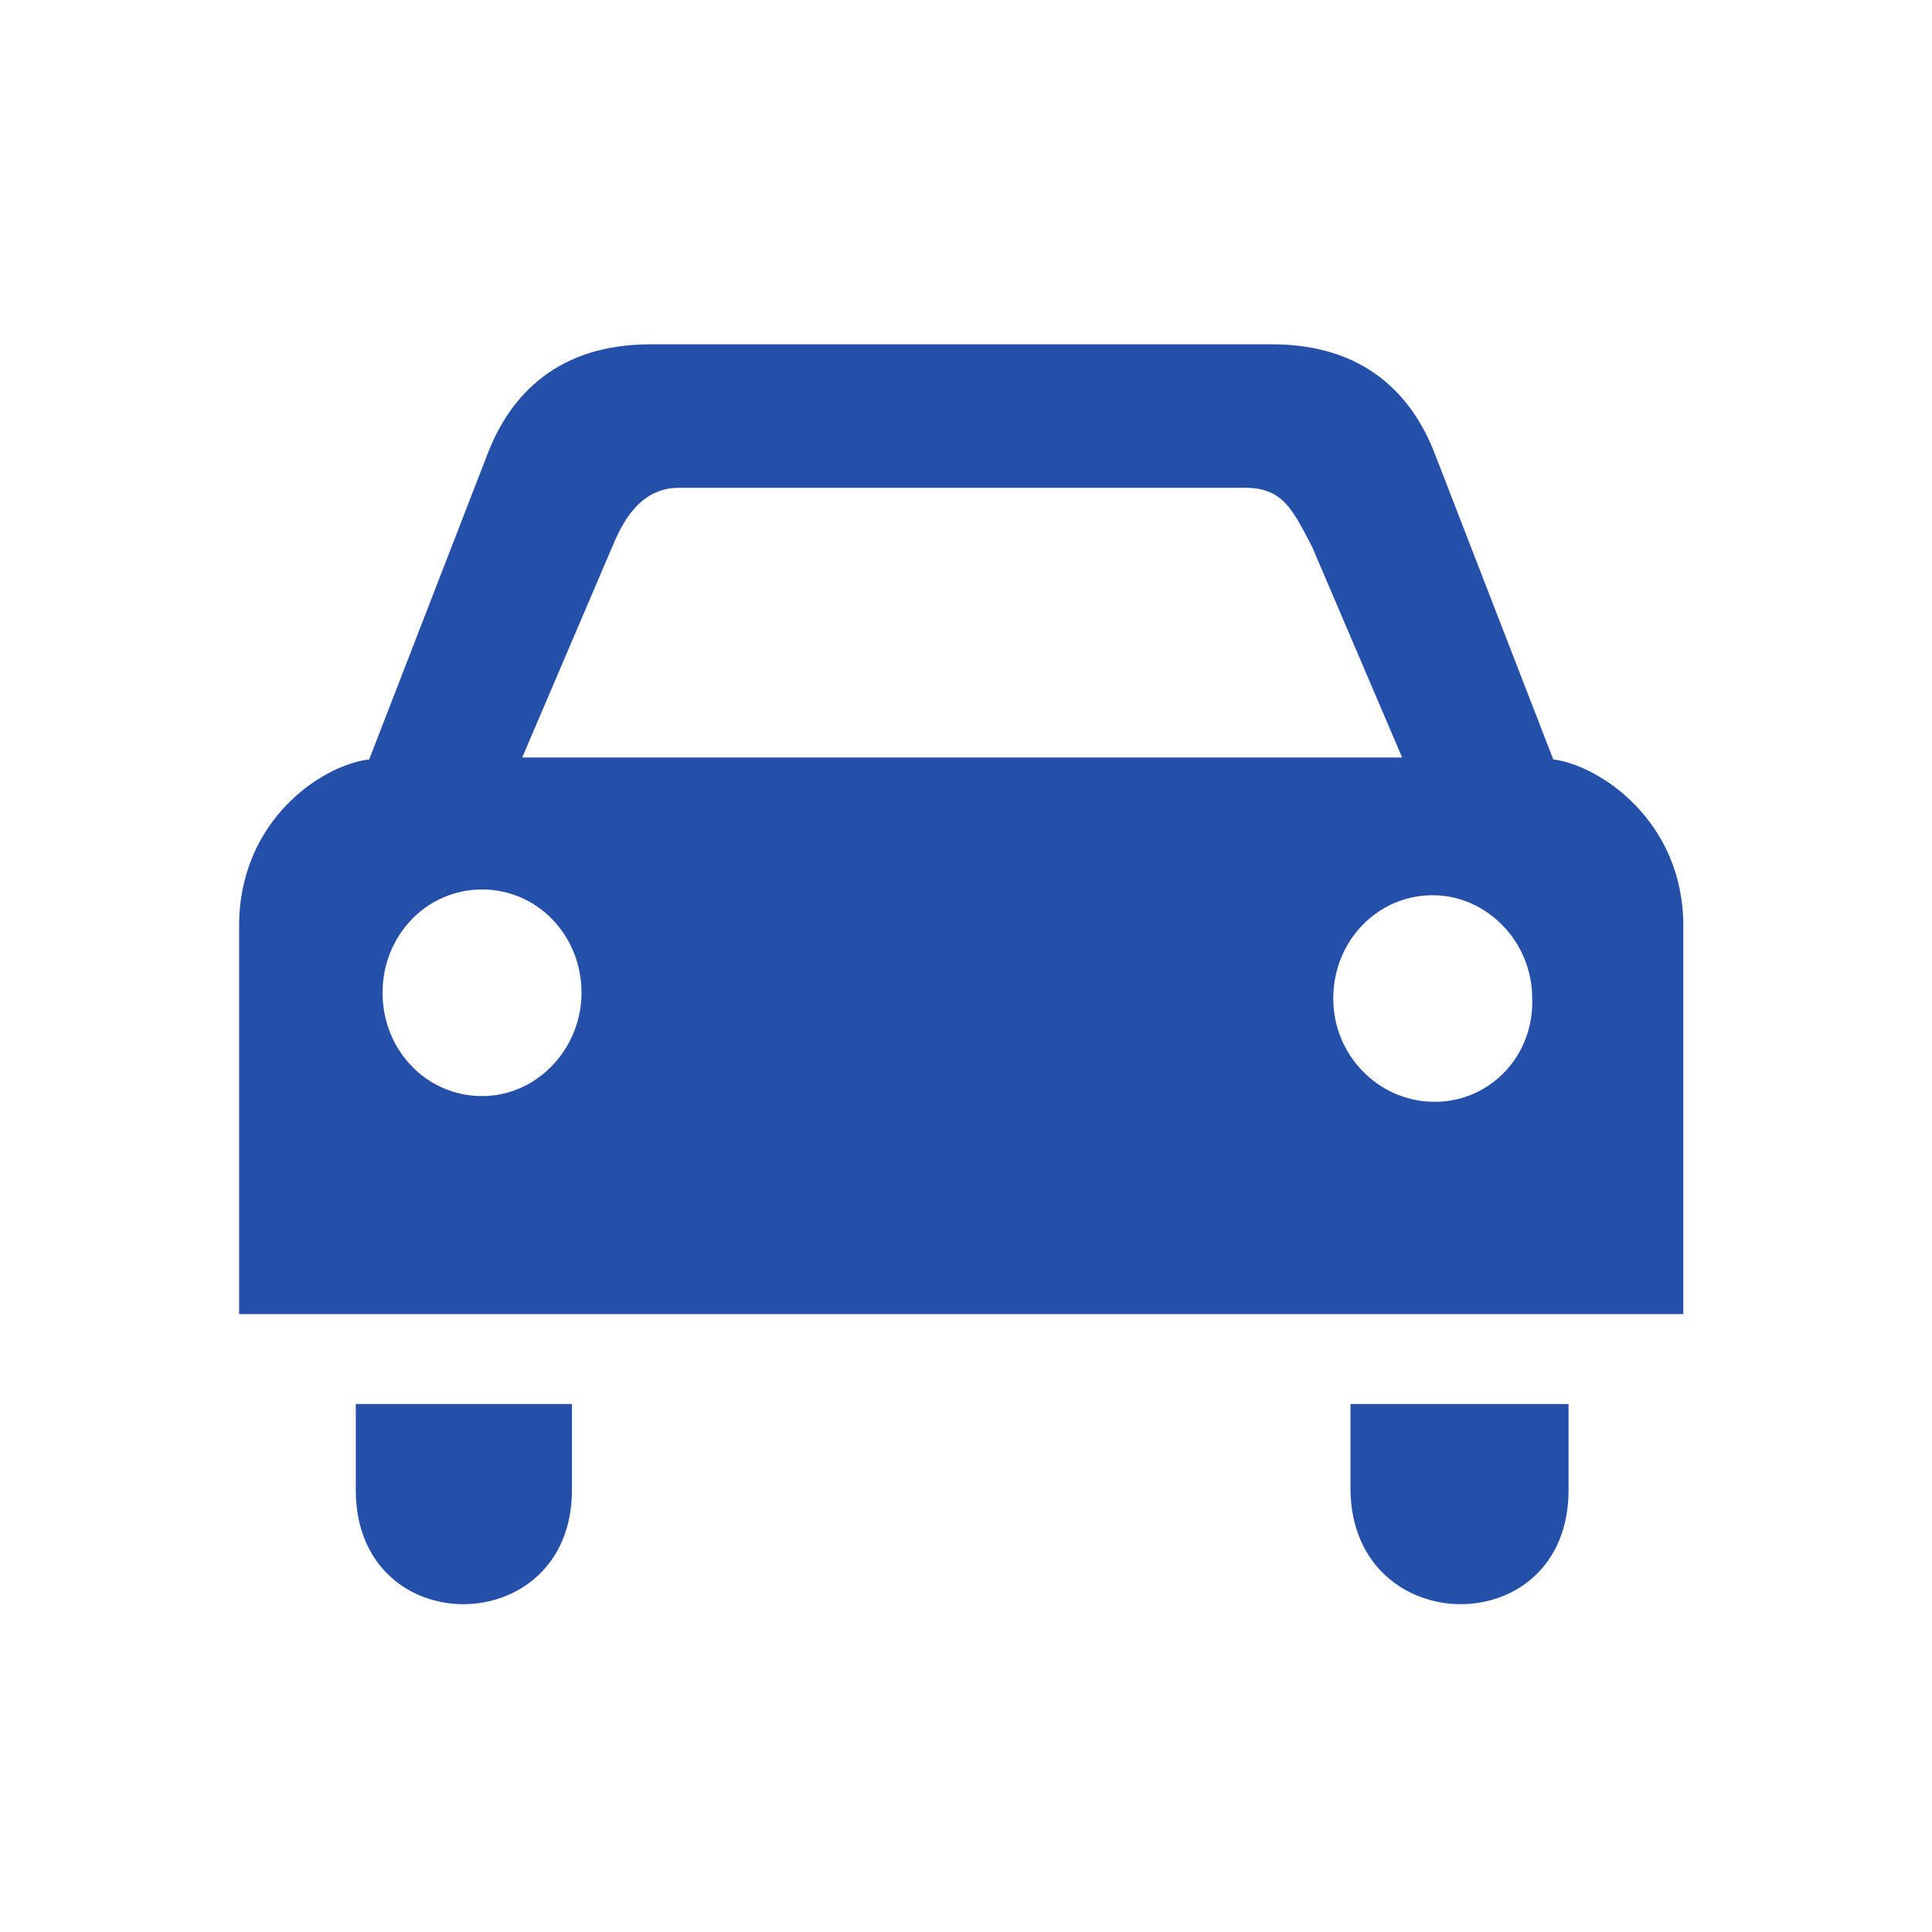
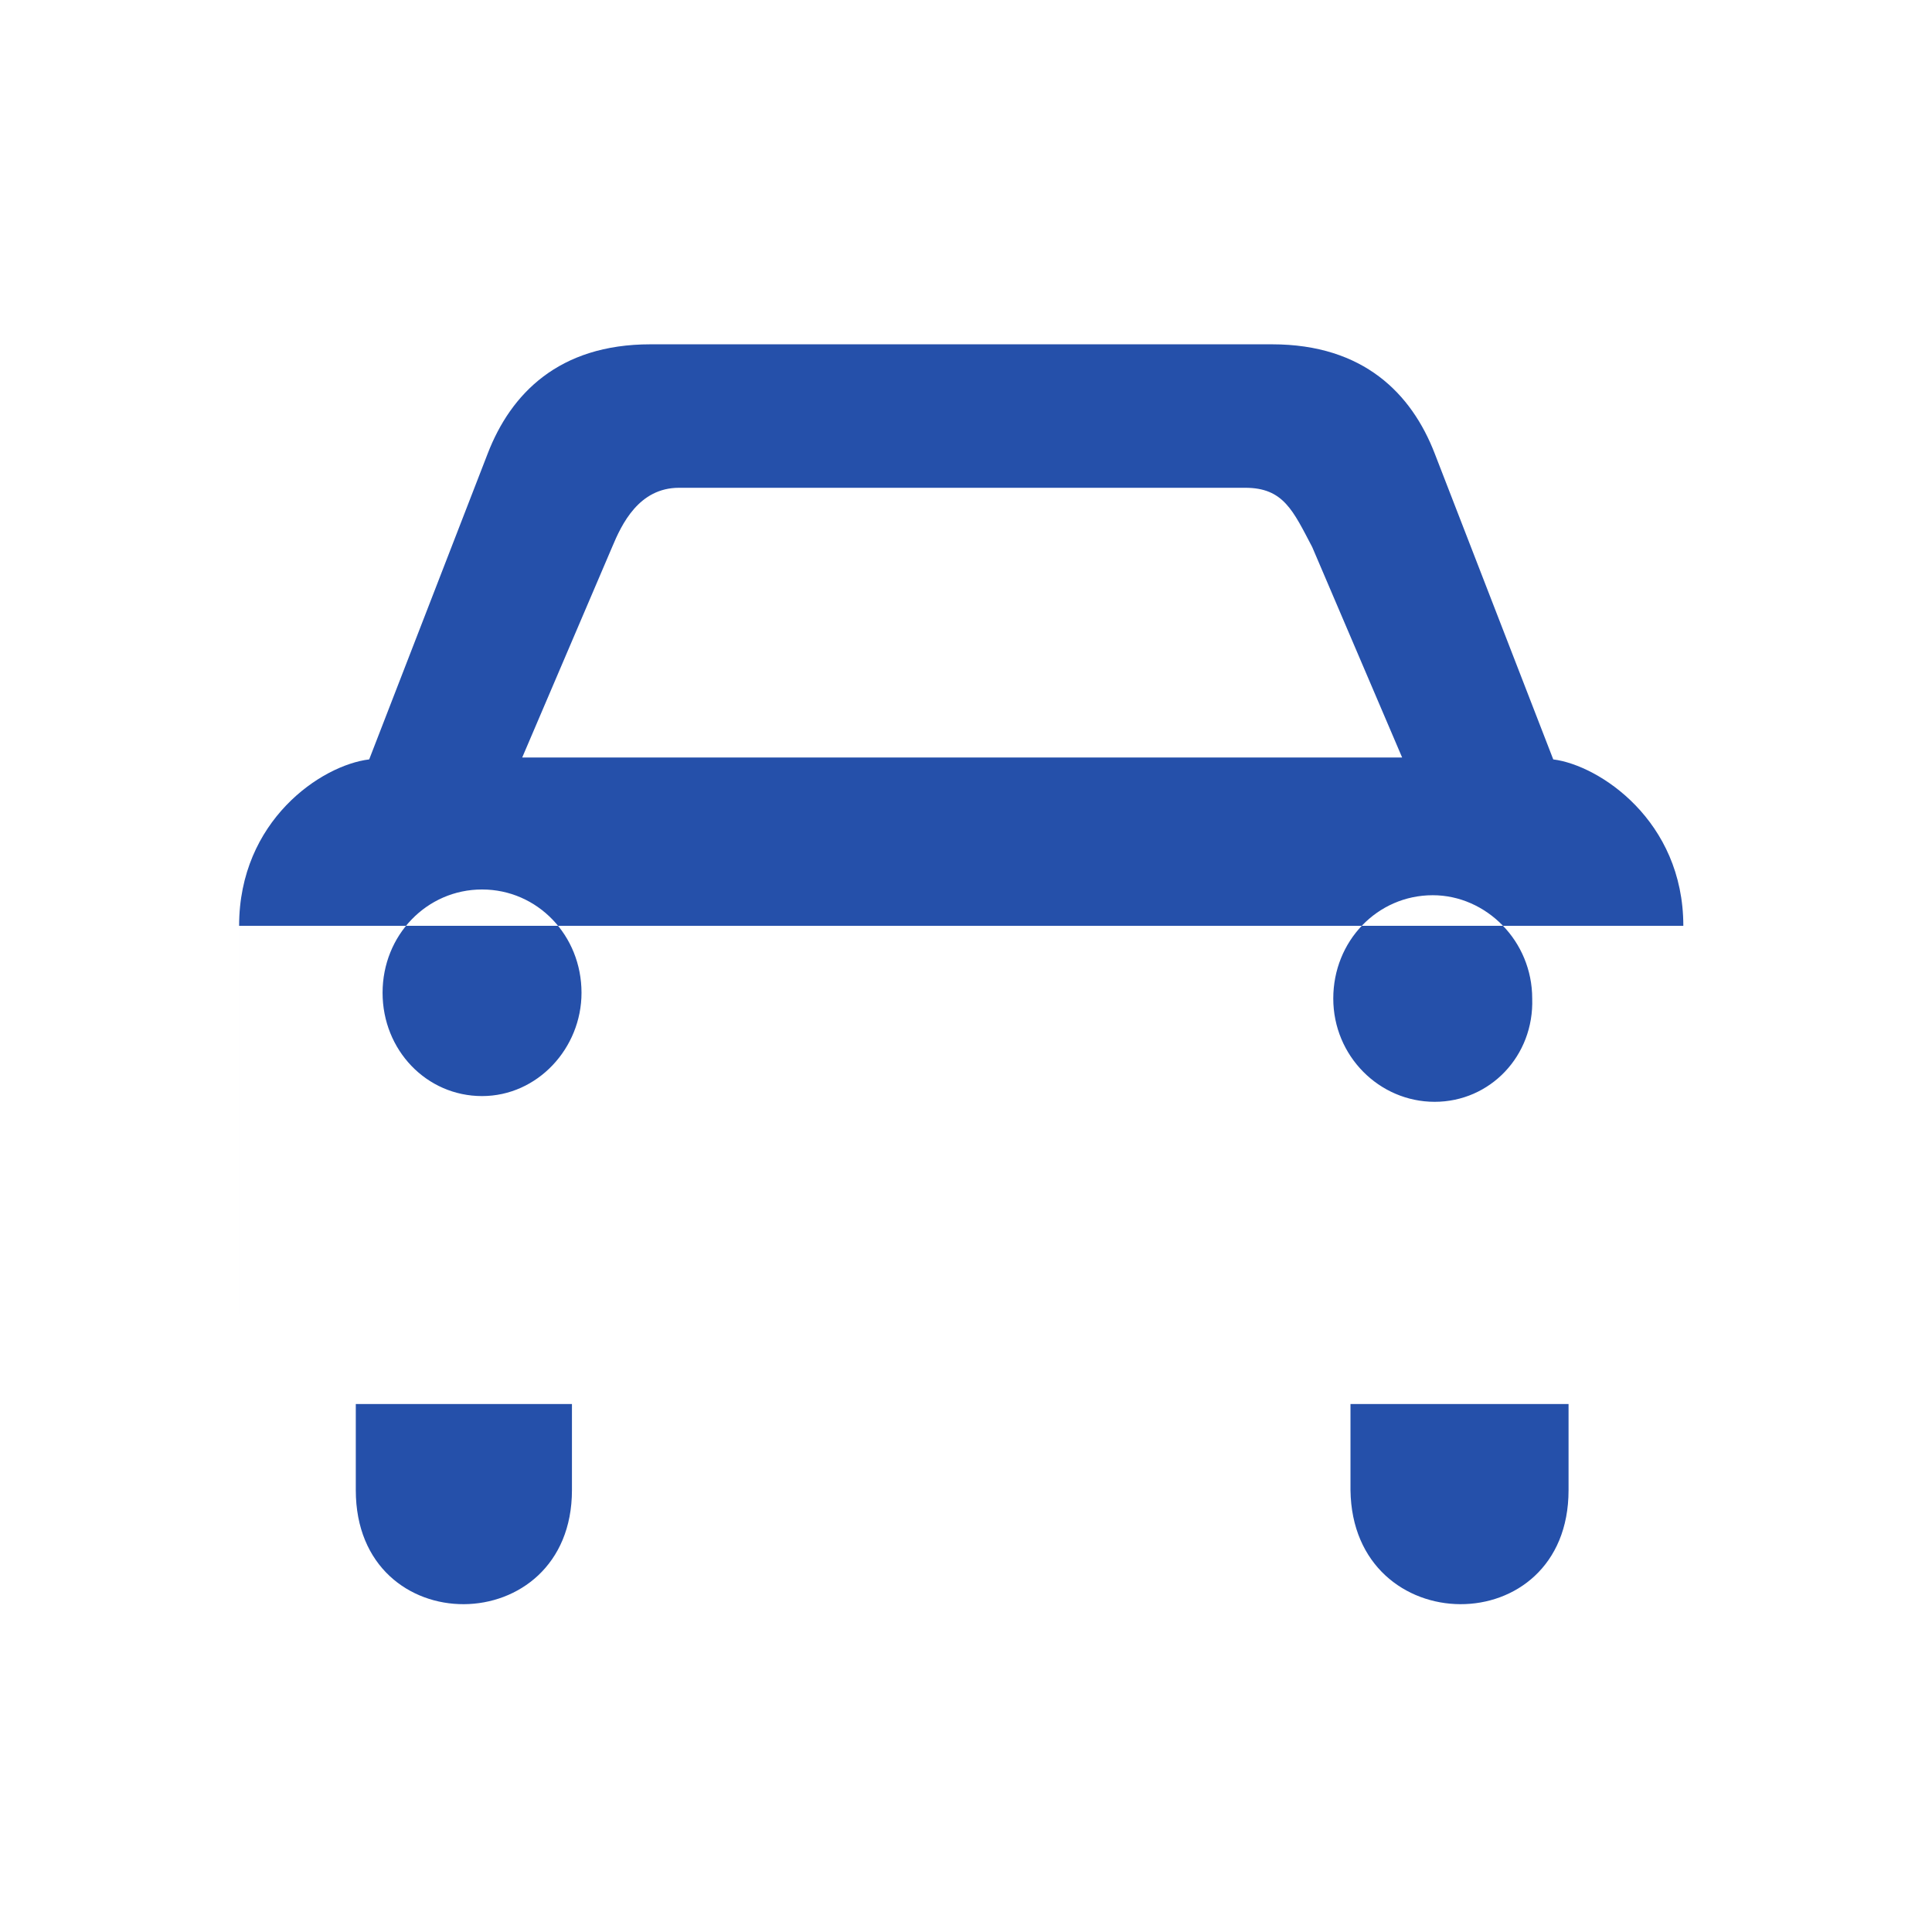
<svg xmlns="http://www.w3.org/2000/svg" id="Warstwa_1" x="0" y="0" version="1.1" viewBox="0 0 101 101" xml:space="preserve">
  <style>.st2{fill:#2550aa}</style>
-   <path fill="#fff" d="M0 0h101.1v101.1H0z" />
-   <path d="M82 77.9v-4.5H70.6v4.5c.1 7.9 11.4 8 11.4 0zM29.9 77.9v-4.5H18.6v4.5c0 8 11.3 7.9 11.3 0zM88 48.4c0-5.5-4.4-8.4-6.8-8.7l-6.2-16c-1.2-3.1-3.7-5.7-8.5-5.7H34c-4.8 0-7.3 2.6-8.5 5.7l-6.2 16c-2.5.3-6.8 3.2-6.8 8.7v20.3H88V48.4zm-62.8 8.9c-2.9 0-5.2-2.4-5.2-5.4 0-3 2.3-5.4 5.2-5.4 2.9 0 5.2 2.4 5.2 5.4 0 2.9-2.3 5.4-5.2 5.4zm25.1-17.7h-23l4.7-11c.5-1.2 1.4-3.1 3.5-3.1h29.6c2 0 2.5 1.2 3.5 3.1l4.7 11h-23zm24.7 18c-2.9 0-5.3-2.4-5.3-5.4 0-3 2.3-5.4 5.2-5.4 2.8 0 5.2 2.4 5.2 5.4.1 3-2.2 5.4-5.1 5.4z" class="st2" />
+   <path d="M82 77.9v-4.5H70.6v4.5c.1 7.9 11.4 8 11.4 0zM29.9 77.9v-4.5H18.6v4.5c0 8 11.3 7.9 11.3 0zM88 48.4c0-5.5-4.4-8.4-6.8-8.7l-6.2-16c-1.2-3.1-3.7-5.7-8.5-5.7H34c-4.8 0-7.3 2.6-8.5 5.7l-6.2 16c-2.5.3-6.8 3.2-6.8 8.7v20.3V48.4zm-62.8 8.9c-2.9 0-5.2-2.4-5.2-5.4 0-3 2.3-5.4 5.2-5.4 2.9 0 5.2 2.4 5.2 5.4 0 2.9-2.3 5.4-5.2 5.4zm25.1-17.7h-23l4.7-11c.5-1.2 1.4-3.1 3.5-3.1h29.6c2 0 2.5 1.2 3.5 3.1l4.7 11h-23zm24.7 18c-2.9 0-5.3-2.4-5.3-5.4 0-3 2.3-5.4 5.2-5.4 2.8 0 5.2 2.4 5.2 5.4.1 3-2.2 5.4-5.1 5.4z" class="st2" />
</svg>